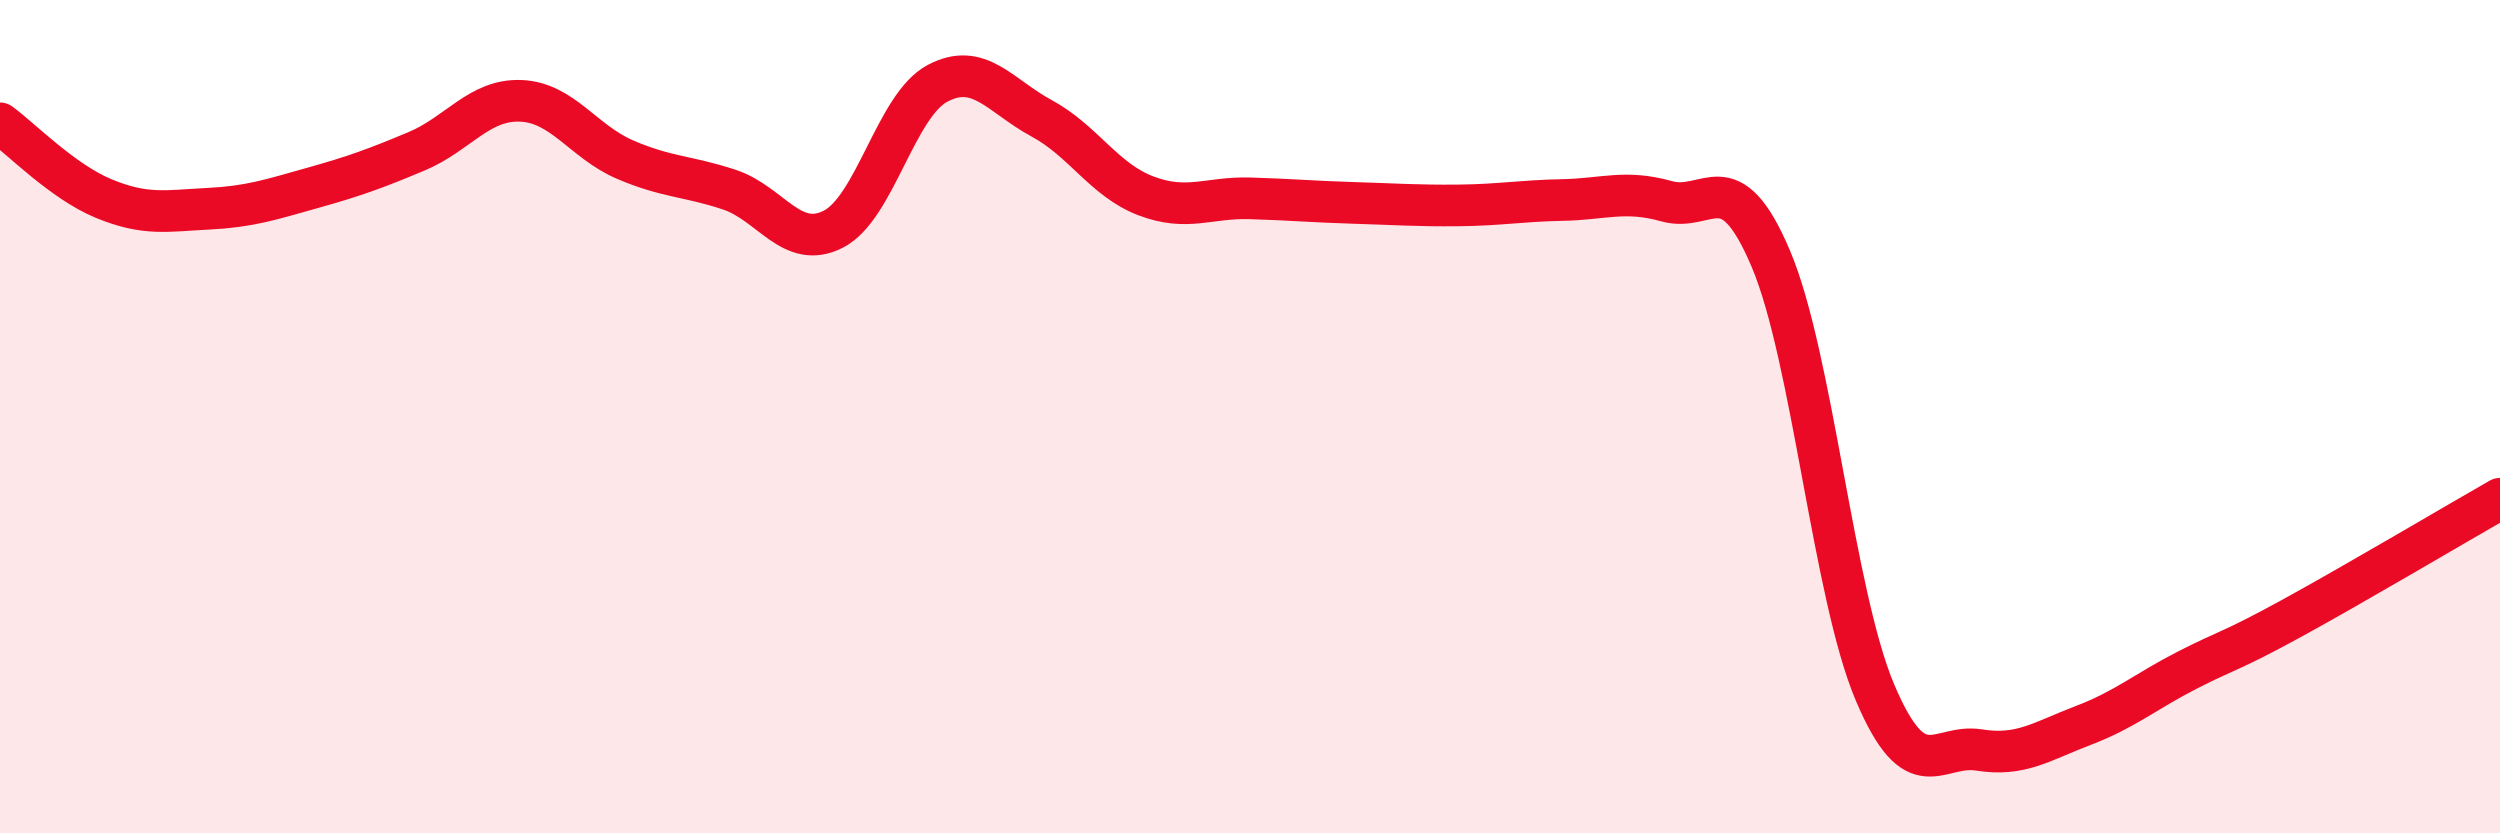
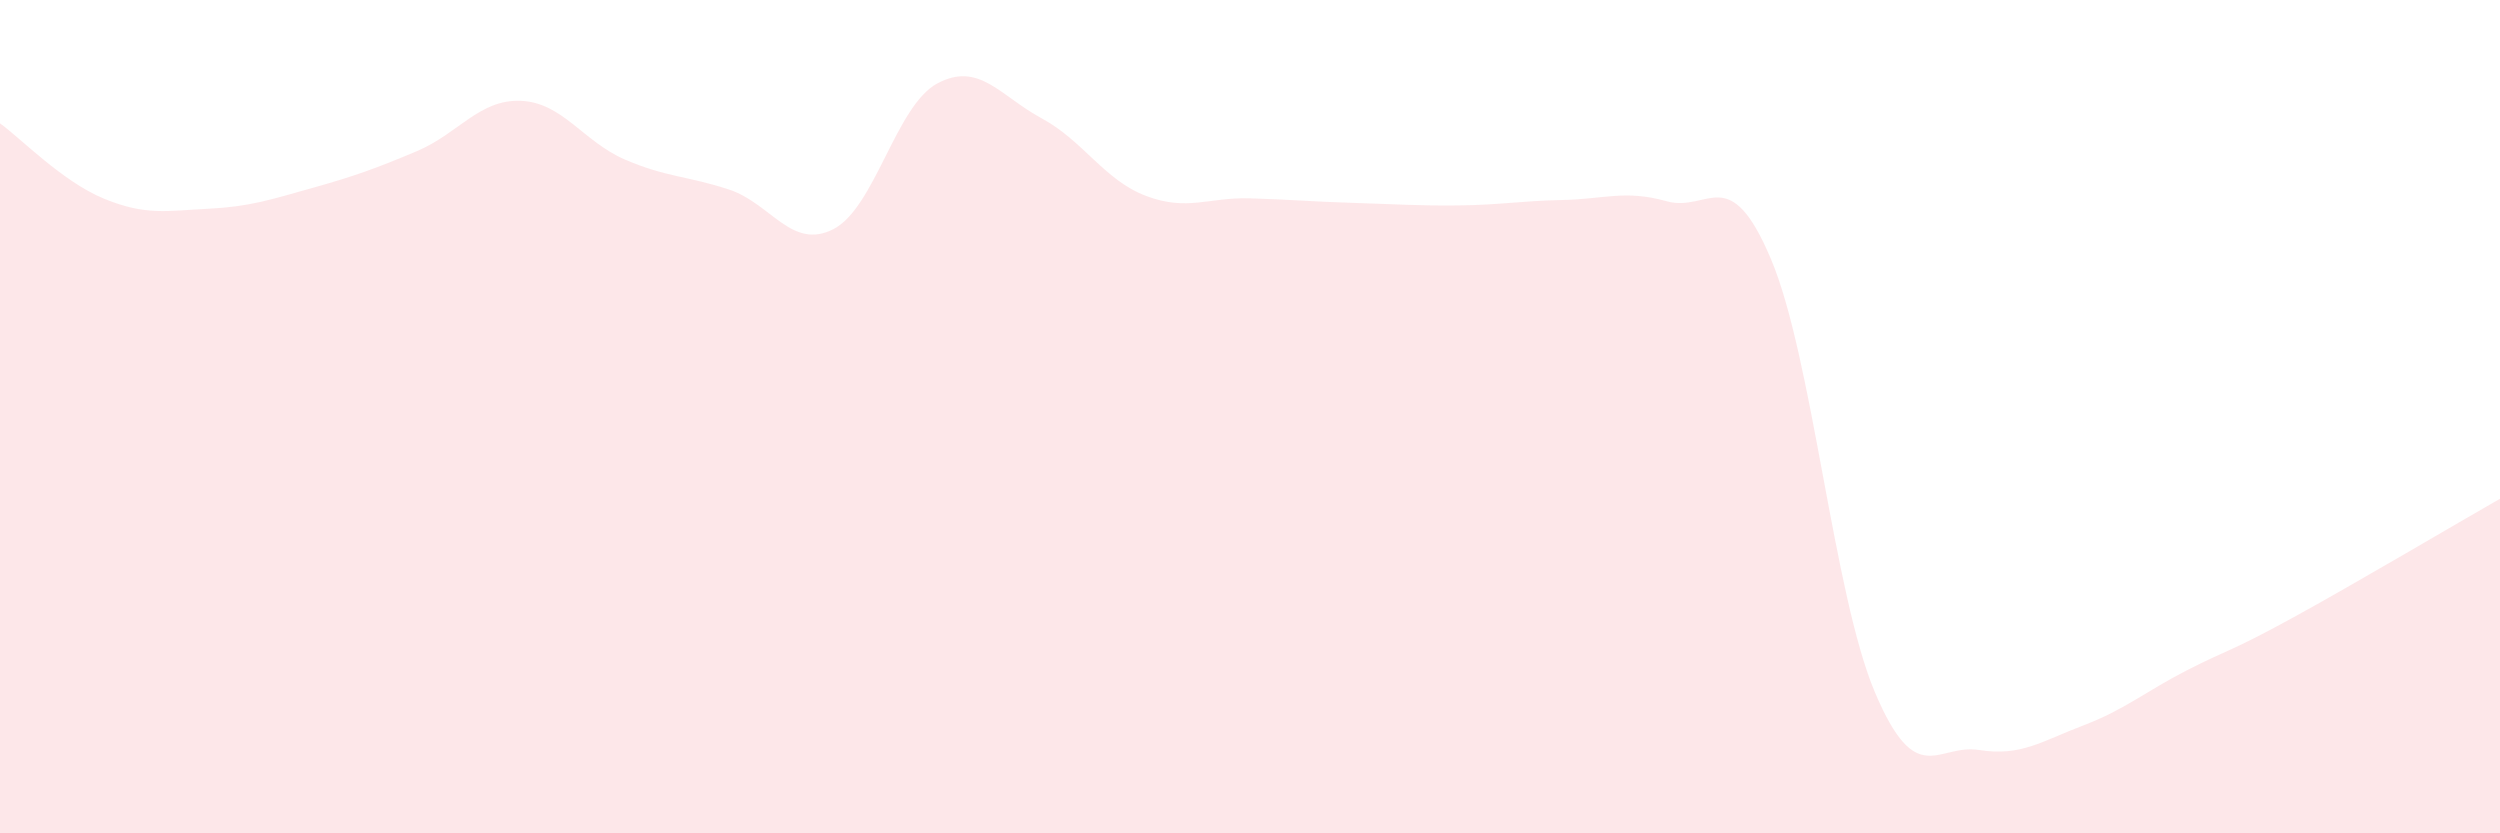
<svg xmlns="http://www.w3.org/2000/svg" width="60" height="20" viewBox="0 0 60 20">
  <path d="M 0,2.96 C 0.5,3.32 1.5,4.36 2.5,4.77 C 3.5,5.18 4,5.06 5,5.01 C 6,4.96 6.5,4.79 7.5,4.51 C 8.5,4.23 9,4.05 10,3.63 C 11,3.21 11.5,2.38 12.5,2.42 C 13.5,2.46 14,3.4 15,3.83 C 16,4.26 16.5,4.22 17.5,4.55 C 18.5,4.88 19,6.01 20,5.5 C 21,4.99 21.5,2.53 22.5,2 C 23.5,1.47 24,2.3 25,2.84 C 26,3.38 26.5,4.32 27.5,4.7 C 28.5,5.08 29,4.73 30,4.76 C 31,4.79 31.5,4.84 32.5,4.87 C 33.5,4.9 34,4.94 35,4.93 C 36,4.92 36.5,4.82 37.5,4.8 C 38.5,4.78 39,4.55 40,4.83 C 41,5.11 41.5,3.85 42.5,6.21 C 43.5,8.57 44,14.26 45,16.62 C 46,18.98 46.5,17.84 47.5,18 C 48.5,18.16 49,17.79 50,17.41 C 51,17.03 51.5,16.59 52.5,16.08 C 53.5,15.57 53.5,15.66 55,14.84 C 56.5,14.02 59,12.54 60,11.97L60 20L0 20Z" fill="#EB0A25" opacity="0.1" stroke-linecap="round" stroke-linejoin="round" />
-   <path d="M 0,2.96 C 0.5,3.32 1.5,4.36 2.5,4.77 C 3.5,5.18 4,5.06 5,5.01 C 6,4.96 6.5,4.79 7.5,4.51 C 8.5,4.23 9,4.05 10,3.63 C 11,3.21 11.5,2.38 12.5,2.42 C 13.5,2.46 14,3.4 15,3.83 C 16,4.26 16.5,4.22 17.5,4.55 C 18.5,4.88 19,6.01 20,5.5 C 21,4.99 21.5,2.53 22.5,2 C 23.5,1.47 24,2.3 25,2.84 C 26,3.38 26.5,4.32 27.5,4.7 C 28.5,5.08 29,4.73 30,4.76 C 31,4.79 31.5,4.84 32.5,4.87 C 33.5,4.9 34,4.94 35,4.93 C 36,4.92 36.5,4.82 37.5,4.8 C 38.5,4.78 39,4.55 40,4.83 C 41,5.11 41.5,3.85 42.5,6.21 C 43.5,8.57 44,14.26 45,16.62 C 46,18.98 46.5,17.84 47.5,18 C 48.5,18.16 49,17.79 50,17.41 C 51,17.03 51.5,16.59 52.5,16.08 C 53.5,15.57 53.5,15.66 55,14.84 C 56.5,14.02 59,12.54 60,11.97" stroke="#EB0A25" stroke-width="1" fill="none" stroke-linecap="round" stroke-linejoin="round" />
</svg>